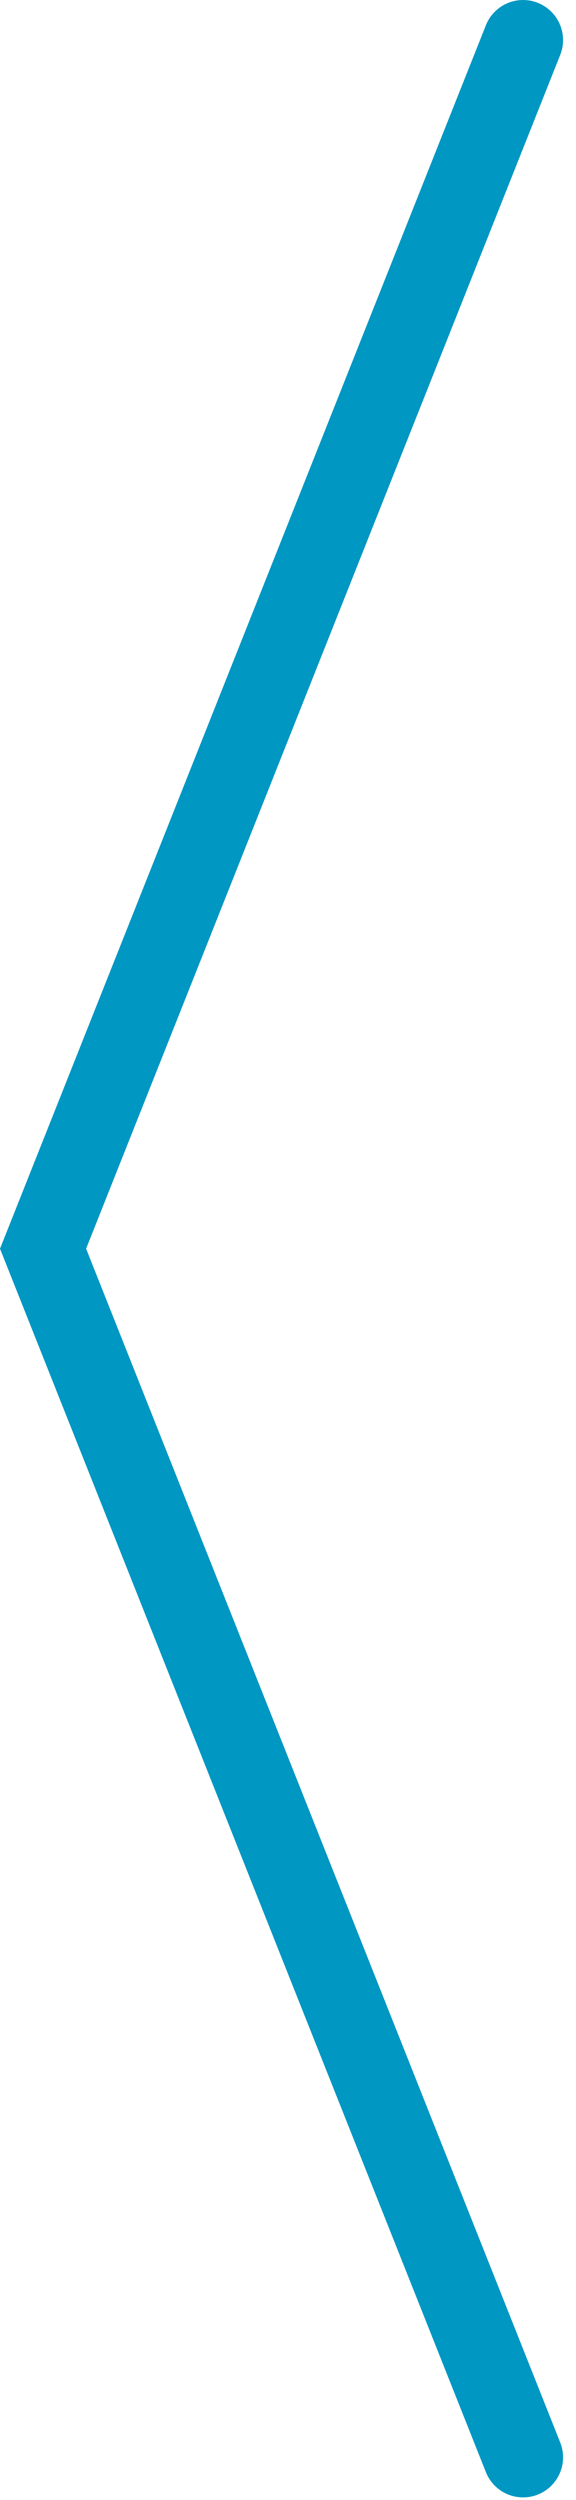
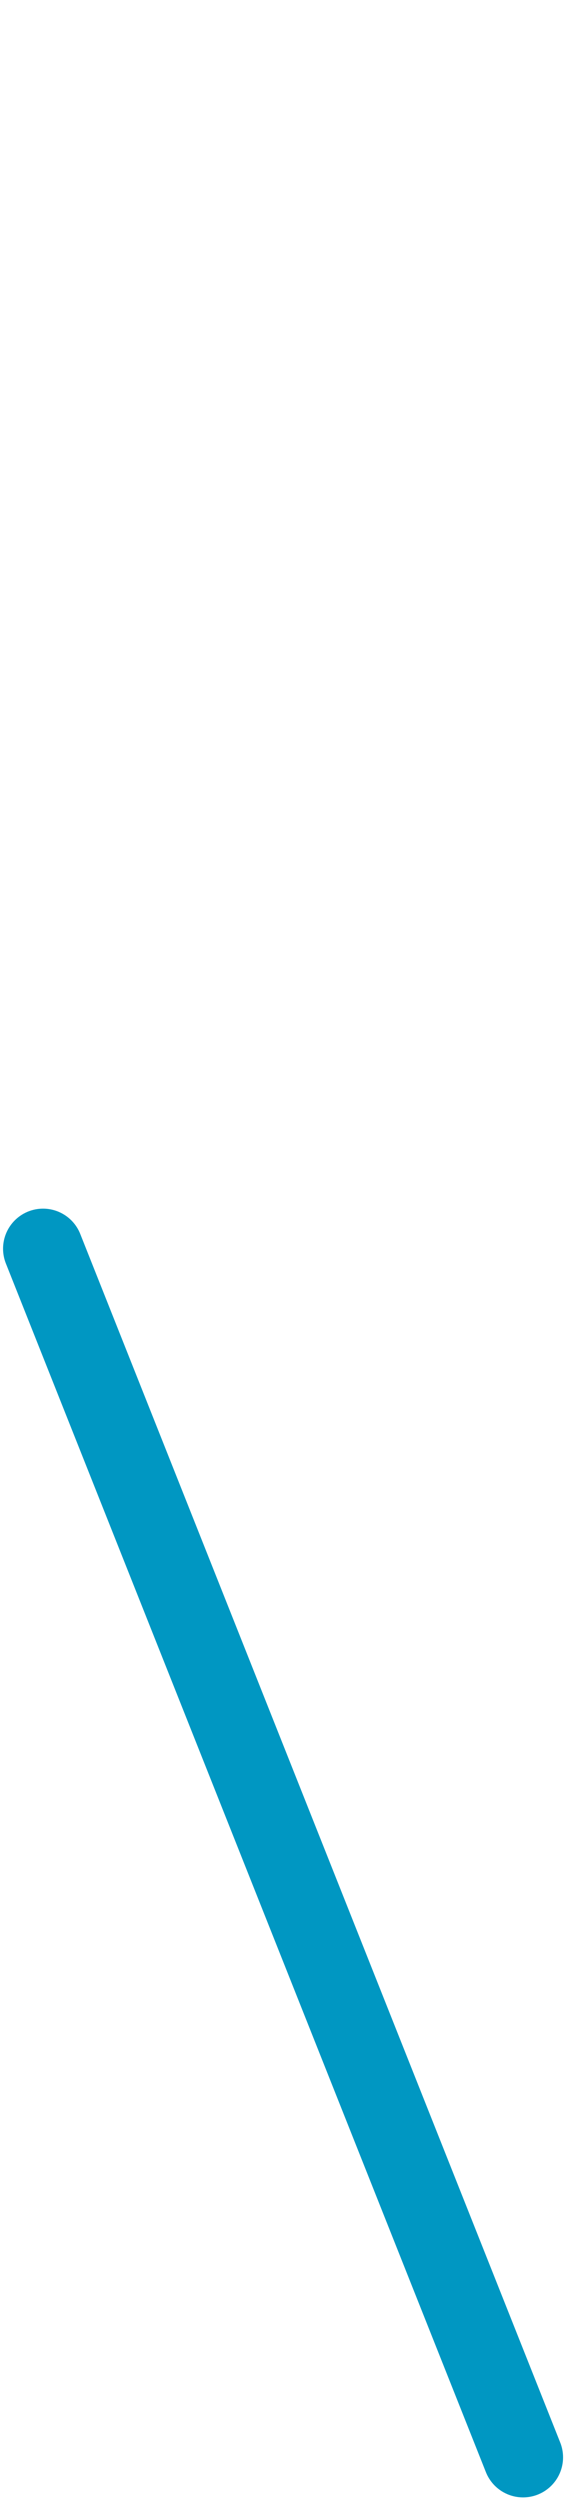
<svg xmlns="http://www.w3.org/2000/svg" width="36" height="156" viewBox="0 0 36 156" fill="none">
-   <path d="M32.691 153.333L2.691 77.917L32.691 2.501" stroke="#0097C2" stroke-width="5" stroke-linecap="round" />
+   <path d="M32.691 153.333L2.691 77.917" stroke="#0097C2" stroke-width="5" stroke-linecap="round" />
</svg>